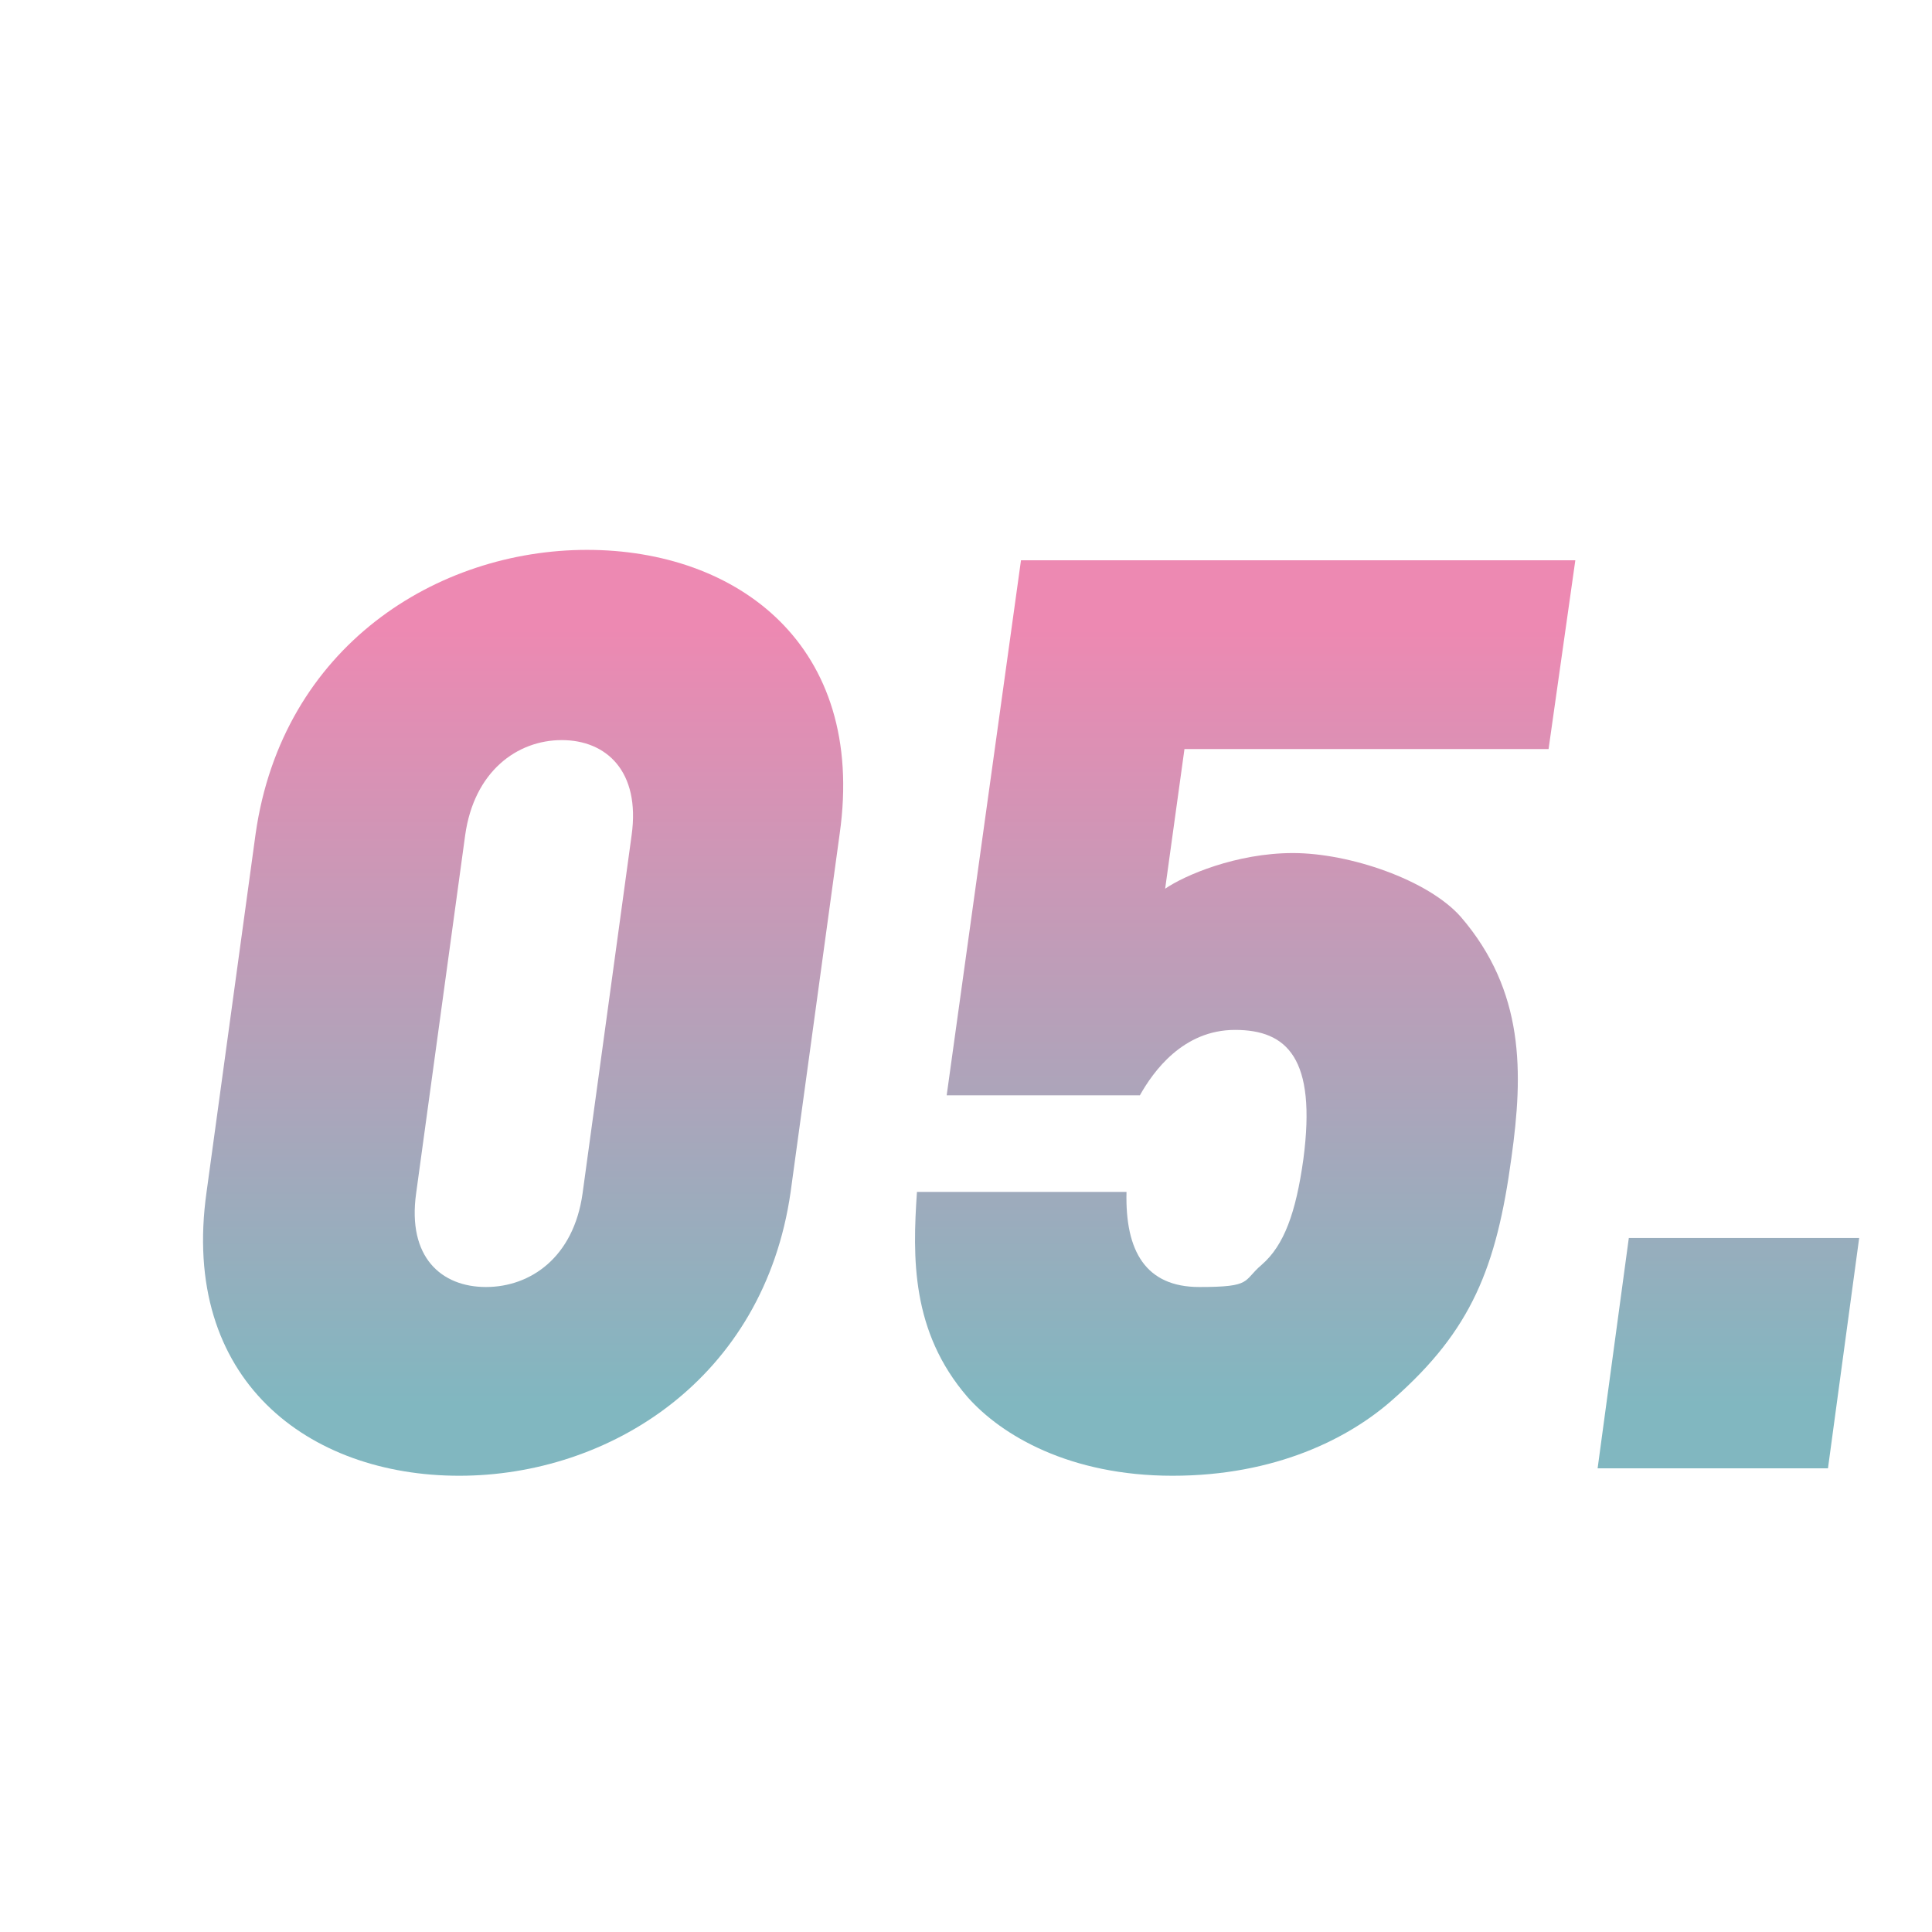
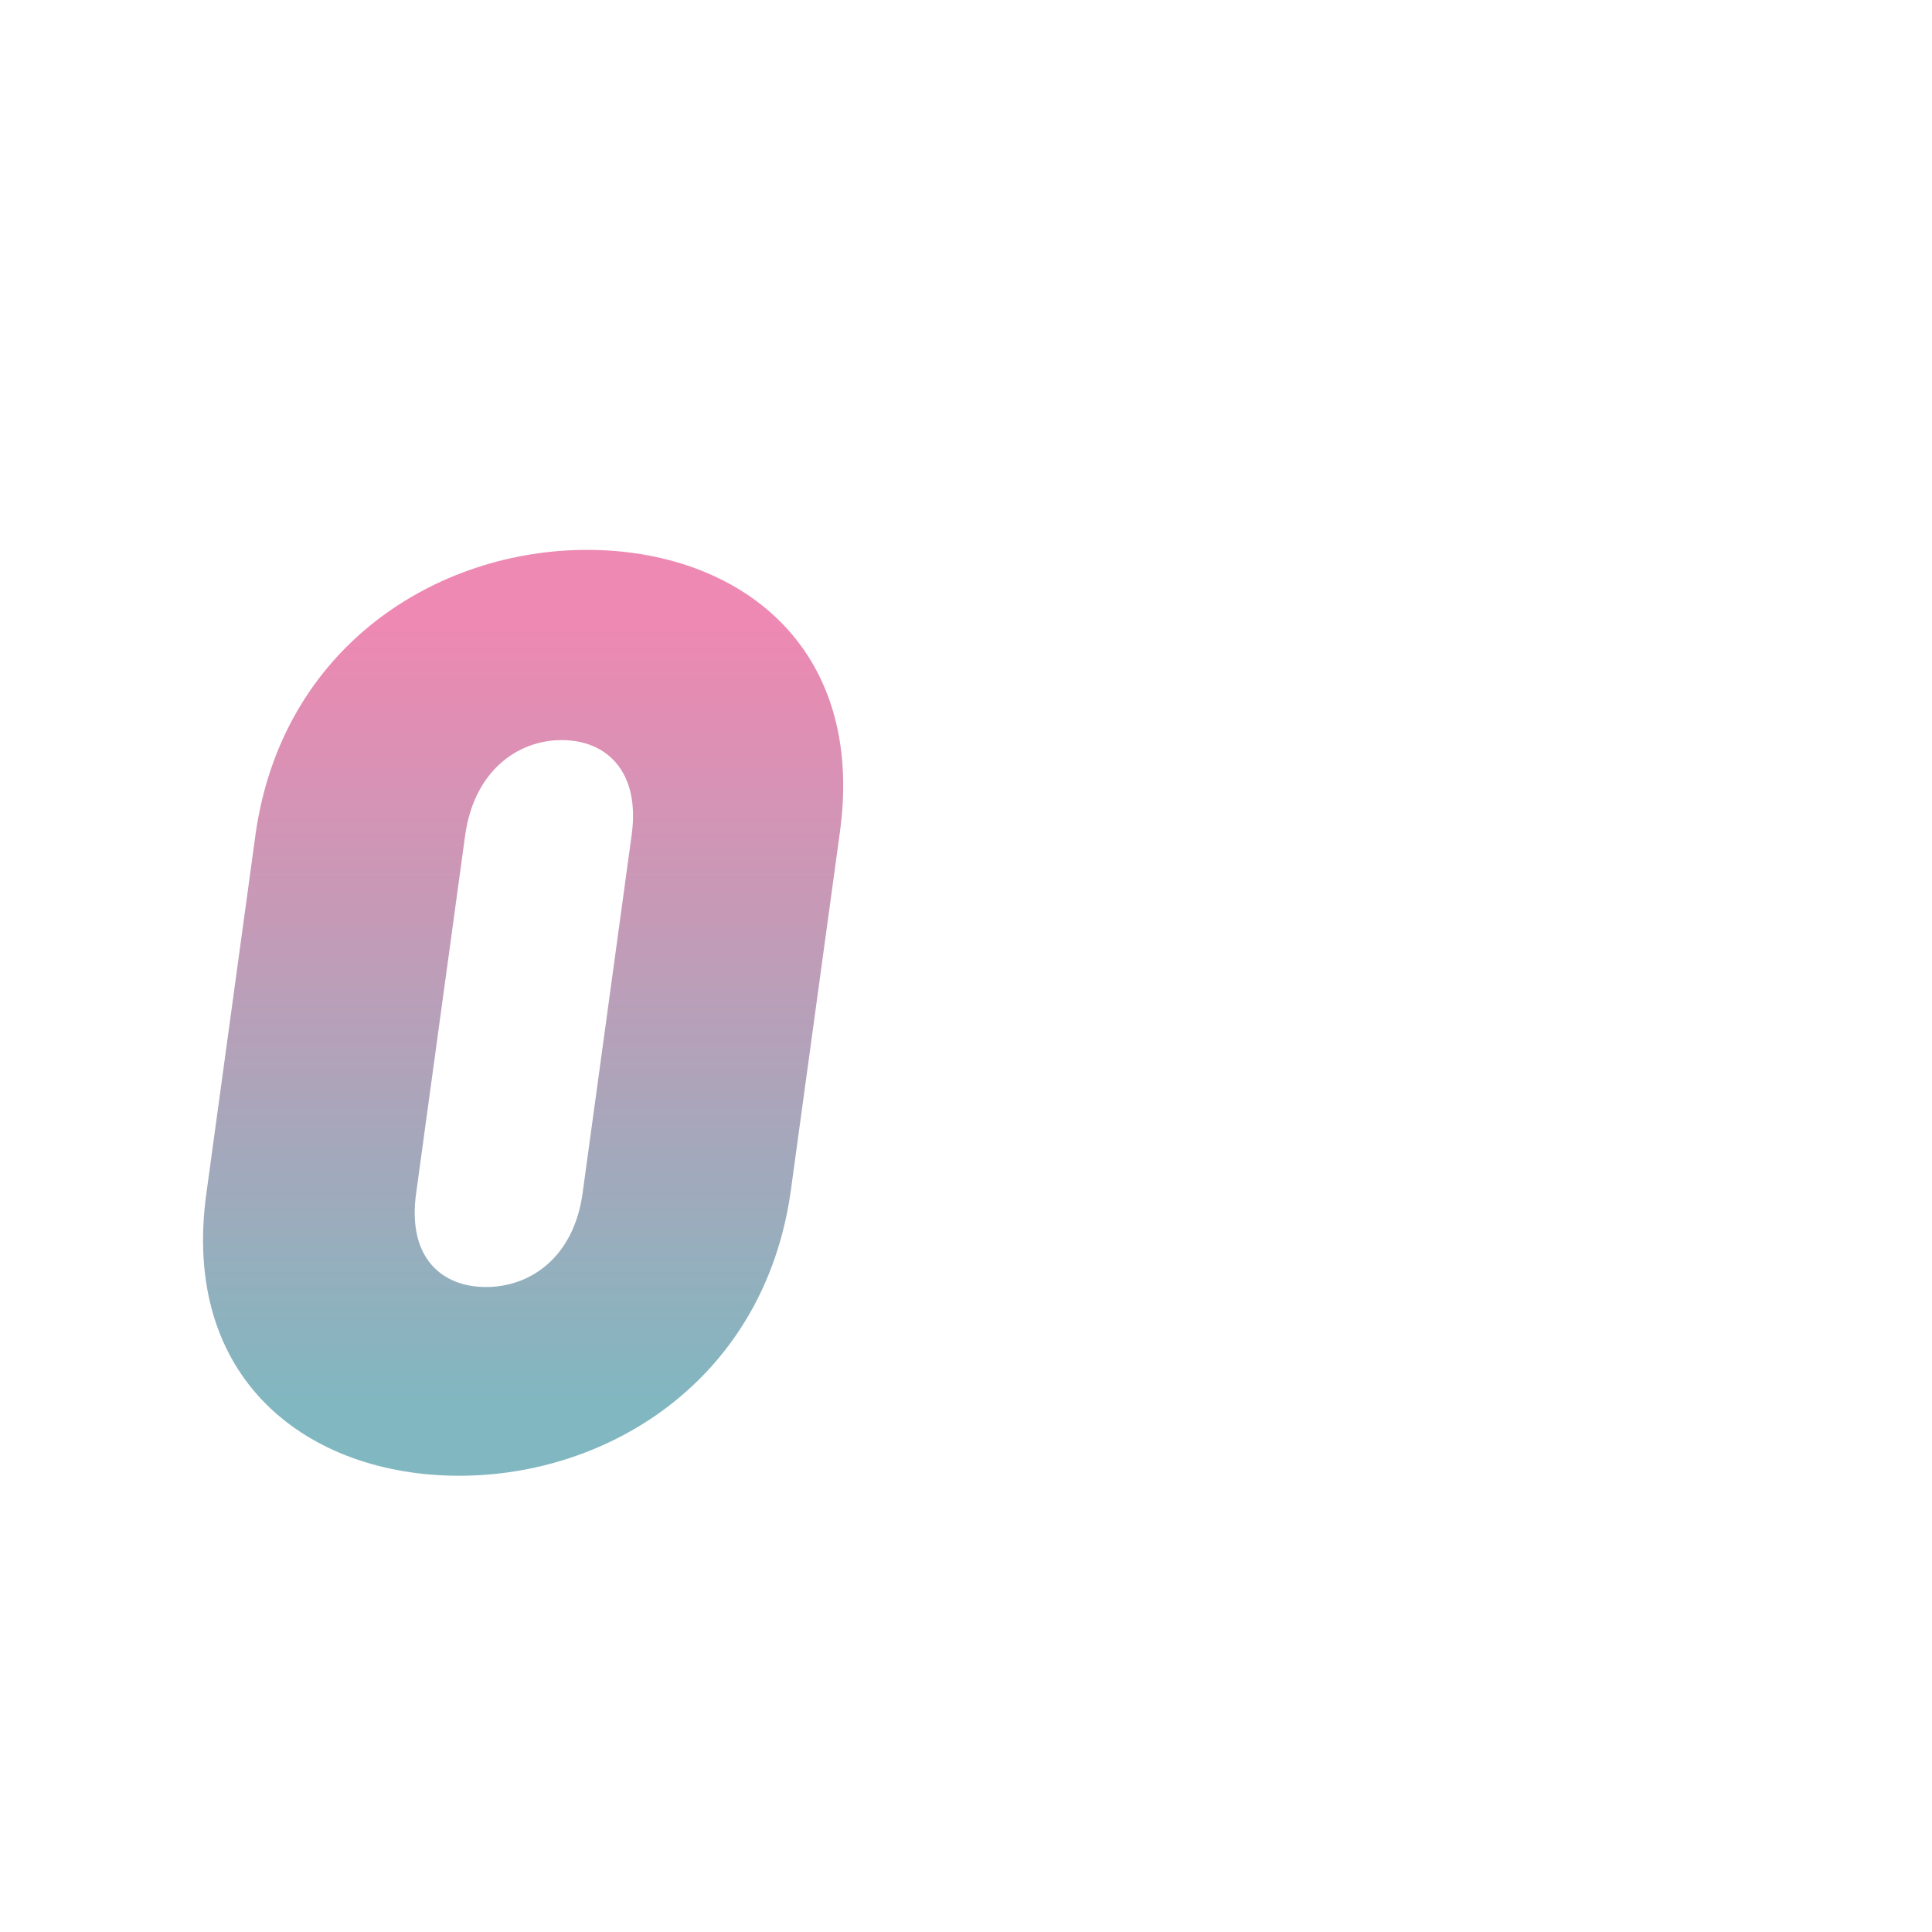
<svg xmlns="http://www.w3.org/2000/svg" xmlns:xlink="http://www.w3.org/1999/xlink" version="1.1" viewBox="0 0 130 130">
  <defs>
    <style>
      .cls-1 {
        fill: url(#_名称未設定グラデーション_6);
      }

      .cls-2 {
        fill: url(#_名称未設定グラデーション_6-2);
      }

      .cls-3 {
        fill: url(#_名称未設定グラデーション_6-3);
      }
    </style>
    <linearGradient id="_名称未設定グラデーション_6" data-name="名称未設定グラデーション 6" x1="35.2" y1="42.3" x2="35.2" y2="94.5" gradientUnits="userSpaceOnUse">
      <stop offset="0" stop-color="#ed89b2" />
      <stop offset="1" stop-color="#81b7c0" />
    </linearGradient>
    <linearGradient id="_名称未設定グラデーション_6-2" data-name="名称未設定グラデーション 6" x1="83.8" y1="42.3" x2="83.8" y2="94.5" xlink:href="#_名称未設定グラデーション_6" />
    <linearGradient id="_名称未設定グラデーション_6-3" data-name="名称未設定グラデーション 6" x1="116.3" y1="42.3" x2="116.3" y2="94.5" xlink:href="#_名称未設定グラデーション_6" />
  </defs>
  <g>
    <g id="_レイヤー_1">
      <g>
-         <path class="cls-1" d="M30.9,99.3c-10.1,0-18.8-6.4-17-19.1l3.3-24.1c1.8-12.6,12.2-19.1,22.3-19.1s18.8,6.4,17,19.1l-3.3,24.1c-1.8,12.6-12.2,19.1-22.3,19.1ZM42.5,56.2c.6-4.3-1.7-6.4-4.7-6.4s-5.9,2.1-6.5,6.4l-3.3,24.1c-.6,4.3,1.7,6.3,4.7,6.3s5.9-2,6.5-6.3l3.3-24.1Z" />
-         <path class="cls-2" d="M93.8,94.1c-3,2.7-8,5.2-14.9,5.2s-11.5-2.7-13.8-5.3c-3.8-4.4-3.7-9.4-3.4-13.8h14.1c-.1,4,1.3,6.4,4.9,6.4s2.9-.4,4.2-1.5c1.5-1.3,2.3-3.5,2.8-7.1.9-6.8-1.1-8.7-4.6-8.7s-5.5,2.8-6.4,4.4h-13l5-36h37.3l-1.8,12.7h-24.5l-1.3,9.4c1.3-.9,4.8-2.4,8.6-2.4s9.1,1.8,11.3,4.3c4.3,5,4.2,10.5,3.4,16.2-1,7.4-2.7,11.6-7.9,16.2Z" />
-         <path class="cls-3" d="M107.5,98.8l2.1-15.5h15.5l-2.1,15.5h-15.5Z" />
+         <path class="cls-1" d="M30.9,99.3c-10.1,0-18.8-6.4-17-19.1l3.3-24.1c1.8-12.6,12.2-19.1,22.3-19.1s18.8,6.4,17,19.1l-3.3,24.1c-1.8,12.6-12.2,19.1-22.3,19.1ZM42.5,56.2c.6-4.3-1.7-6.4-4.7-6.4s-5.9,2.1-6.5,6.4l-3.3,24.1c-.6,4.3,1.7,6.3,4.7,6.3s5.9-2,6.5-6.3Z" />
      </g>
    </g>
  </g>
</svg>